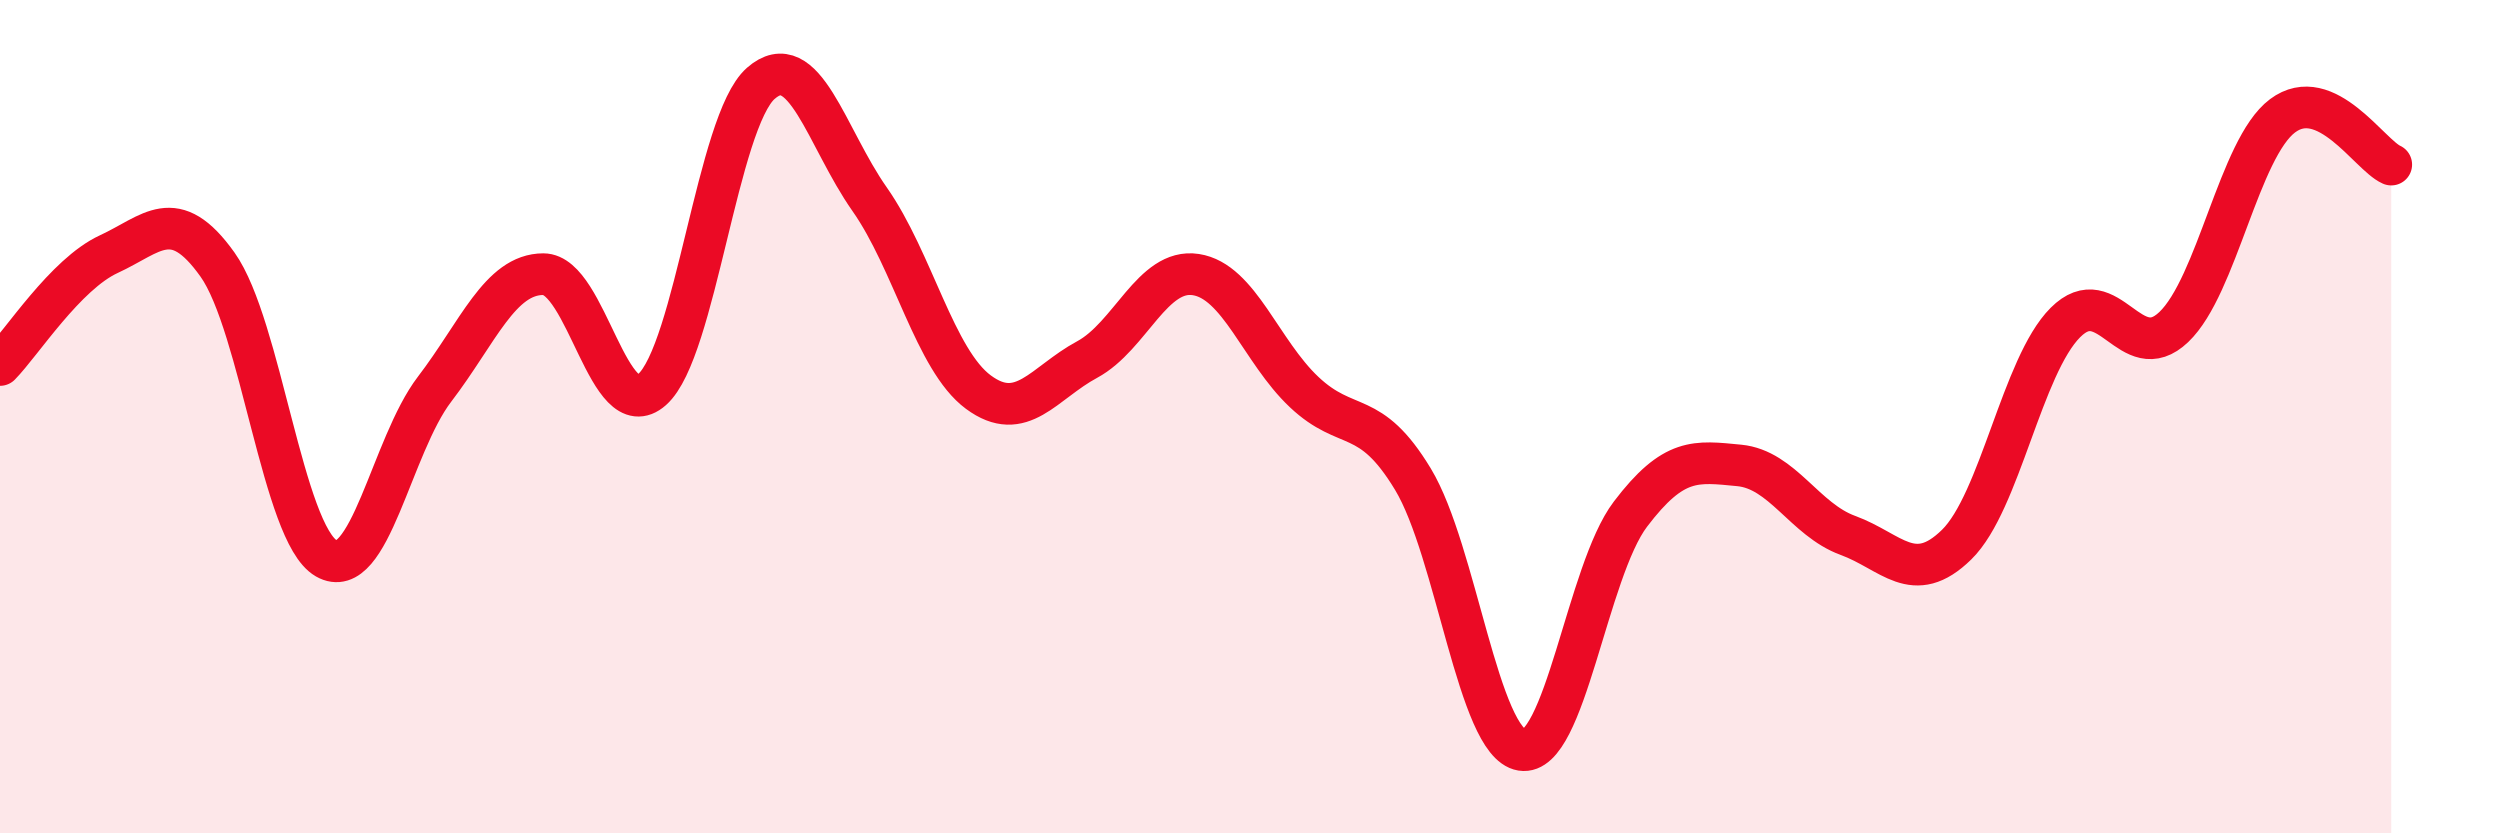
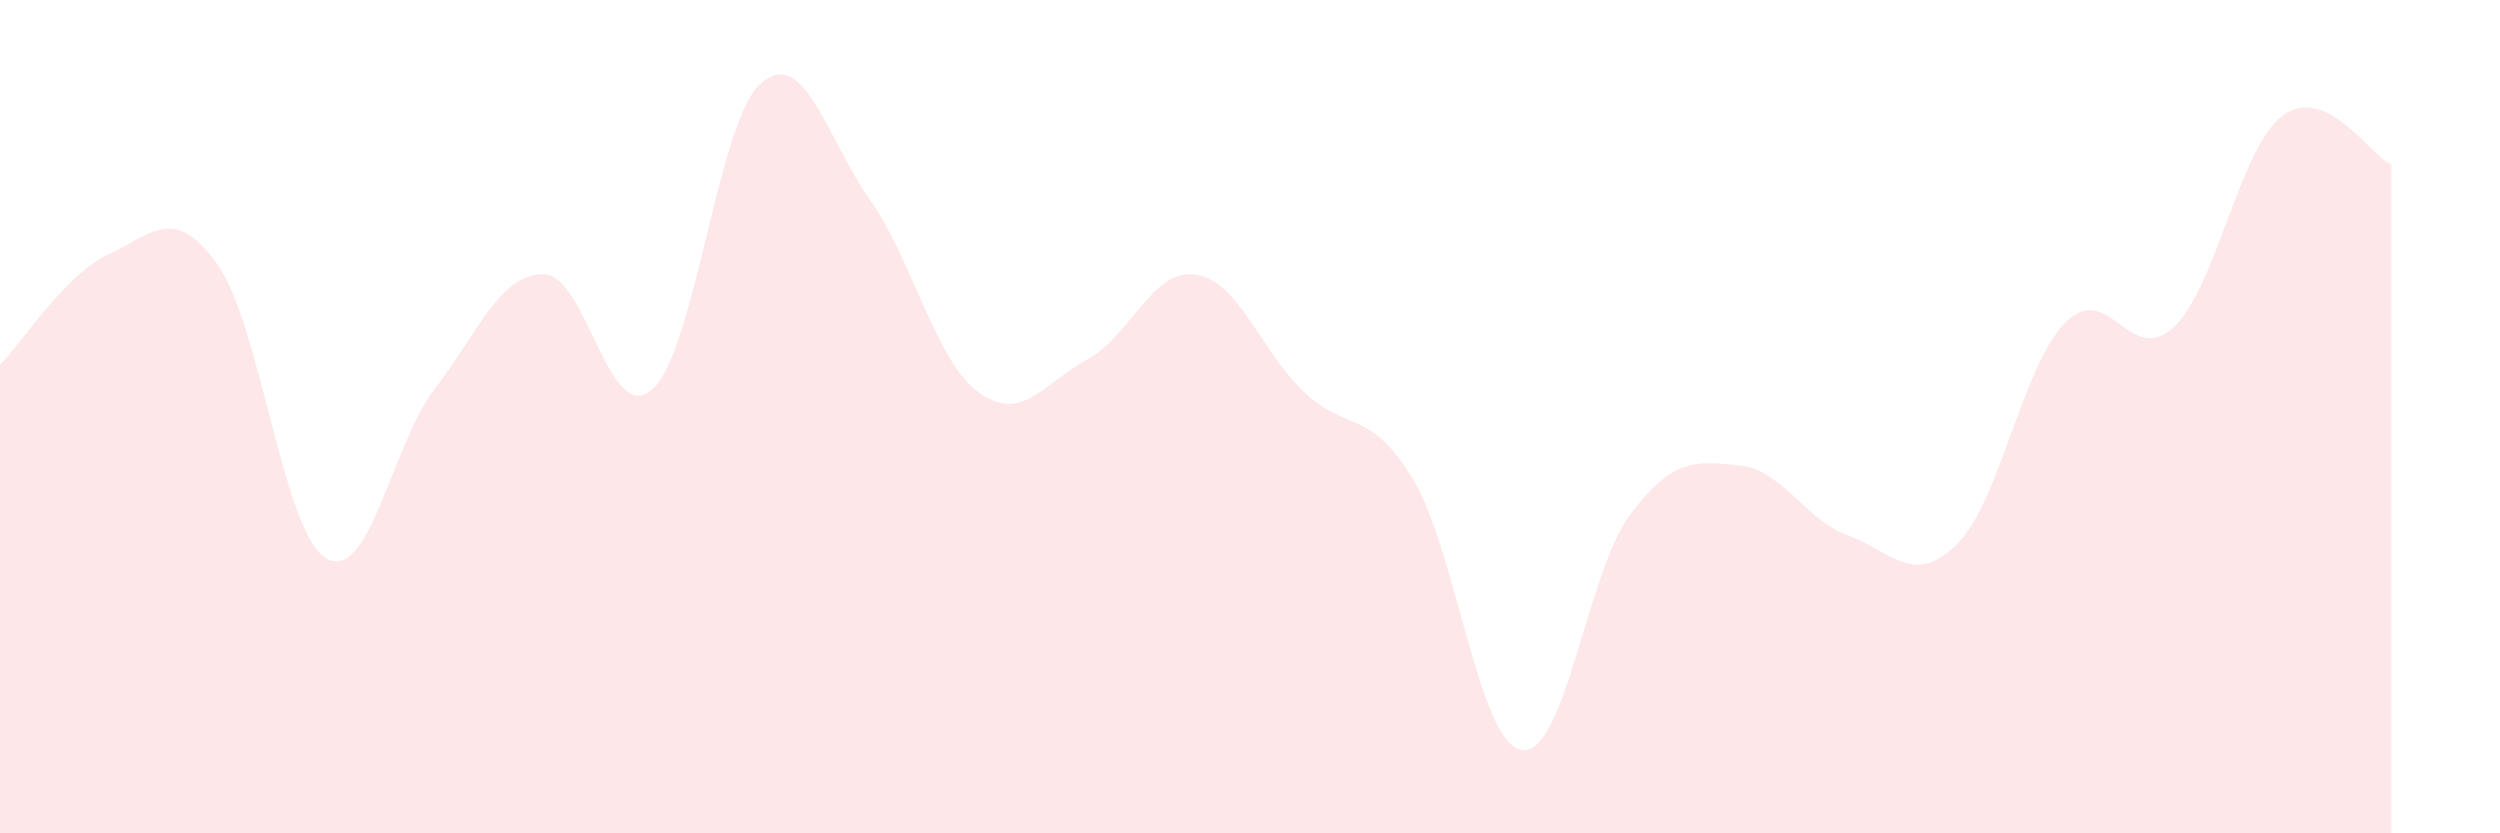
<svg xmlns="http://www.w3.org/2000/svg" width="60" height="20" viewBox="0 0 60 20">
  <path d="M 0,8.76 C 0.52,8.23 1.57,6.58 2.61,6.1 C 3.65,5.62 4.18,4.89 5.22,6.35 C 6.26,7.81 6.79,12.8 7.83,13.4 C 8.87,14 9.39,10.7 10.43,9.34 C 11.47,7.98 12,6.58 13.04,6.58 C 14.08,6.58 14.61,10.27 15.65,9.35 C 16.69,8.43 17.22,2.91 18.26,2 C 19.3,1.09 19.83,3.3 20.87,4.78 C 21.91,6.26 22.44,8.64 23.48,9.41 C 24.52,10.18 25.05,9.19 26.09,8.63 C 27.13,8.07 27.66,6.43 28.7,6.59 C 29.74,6.75 30.26,8.43 31.3,9.41 C 32.34,10.39 32.87,9.78 33.91,11.5 C 34.95,13.22 35.48,17.83 36.52,18 C 37.56,18.17 38.09,13.71 39.13,12.34 C 40.17,10.97 40.7,11.07 41.74,11.17 C 42.78,11.27 43.31,12.47 44.35,12.85 C 45.39,13.23 45.92,14.09 46.96,13.07 C 48,12.05 48.53,8.78 49.57,7.74 C 50.61,6.7 51.13,8.84 52.17,7.85 C 53.21,6.86 53.74,3.56 54.78,2.78 C 55.82,2 56.87,3.72 57.39,3.95L57.39 20L0 20Z" fill="#EB0A25" opacity="0.1" stroke-linecap="round" stroke-linejoin="round" />
-   <path d="M 0,8.76 C 0.52,8.23 1.57,6.58 2.61,6.1 C 3.65,5.62 4.18,4.89 5.22,6.35 C 6.26,7.81 6.79,12.8 7.83,13.4 C 8.87,14 9.39,10.7 10.43,9.34 C 11.47,7.98 12,6.58 13.04,6.58 C 14.08,6.58 14.61,10.27 15.65,9.35 C 16.69,8.43 17.22,2.91 18.26,2 C 19.3,1.09 19.83,3.3 20.87,4.78 C 21.91,6.26 22.44,8.64 23.48,9.41 C 24.52,10.18 25.05,9.19 26.09,8.63 C 27.13,8.07 27.66,6.43 28.7,6.59 C 29.74,6.75 30.26,8.43 31.3,9.41 C 32.34,10.39 32.87,9.78 33.91,11.5 C 34.95,13.22 35.48,17.83 36.52,18 C 37.56,18.17 38.09,13.71 39.13,12.34 C 40.17,10.97 40.7,11.07 41.74,11.17 C 42.78,11.27 43.31,12.47 44.35,12.85 C 45.39,13.23 45.92,14.09 46.96,13.07 C 48,12.05 48.53,8.78 49.57,7.74 C 50.61,6.7 51.13,8.84 52.17,7.85 C 53.21,6.86 53.74,3.56 54.78,2.78 C 55.82,2 56.87,3.72 57.39,3.95" stroke="#EB0A25" stroke-width="1" fill="none" stroke-linecap="round" stroke-linejoin="round" />
</svg>